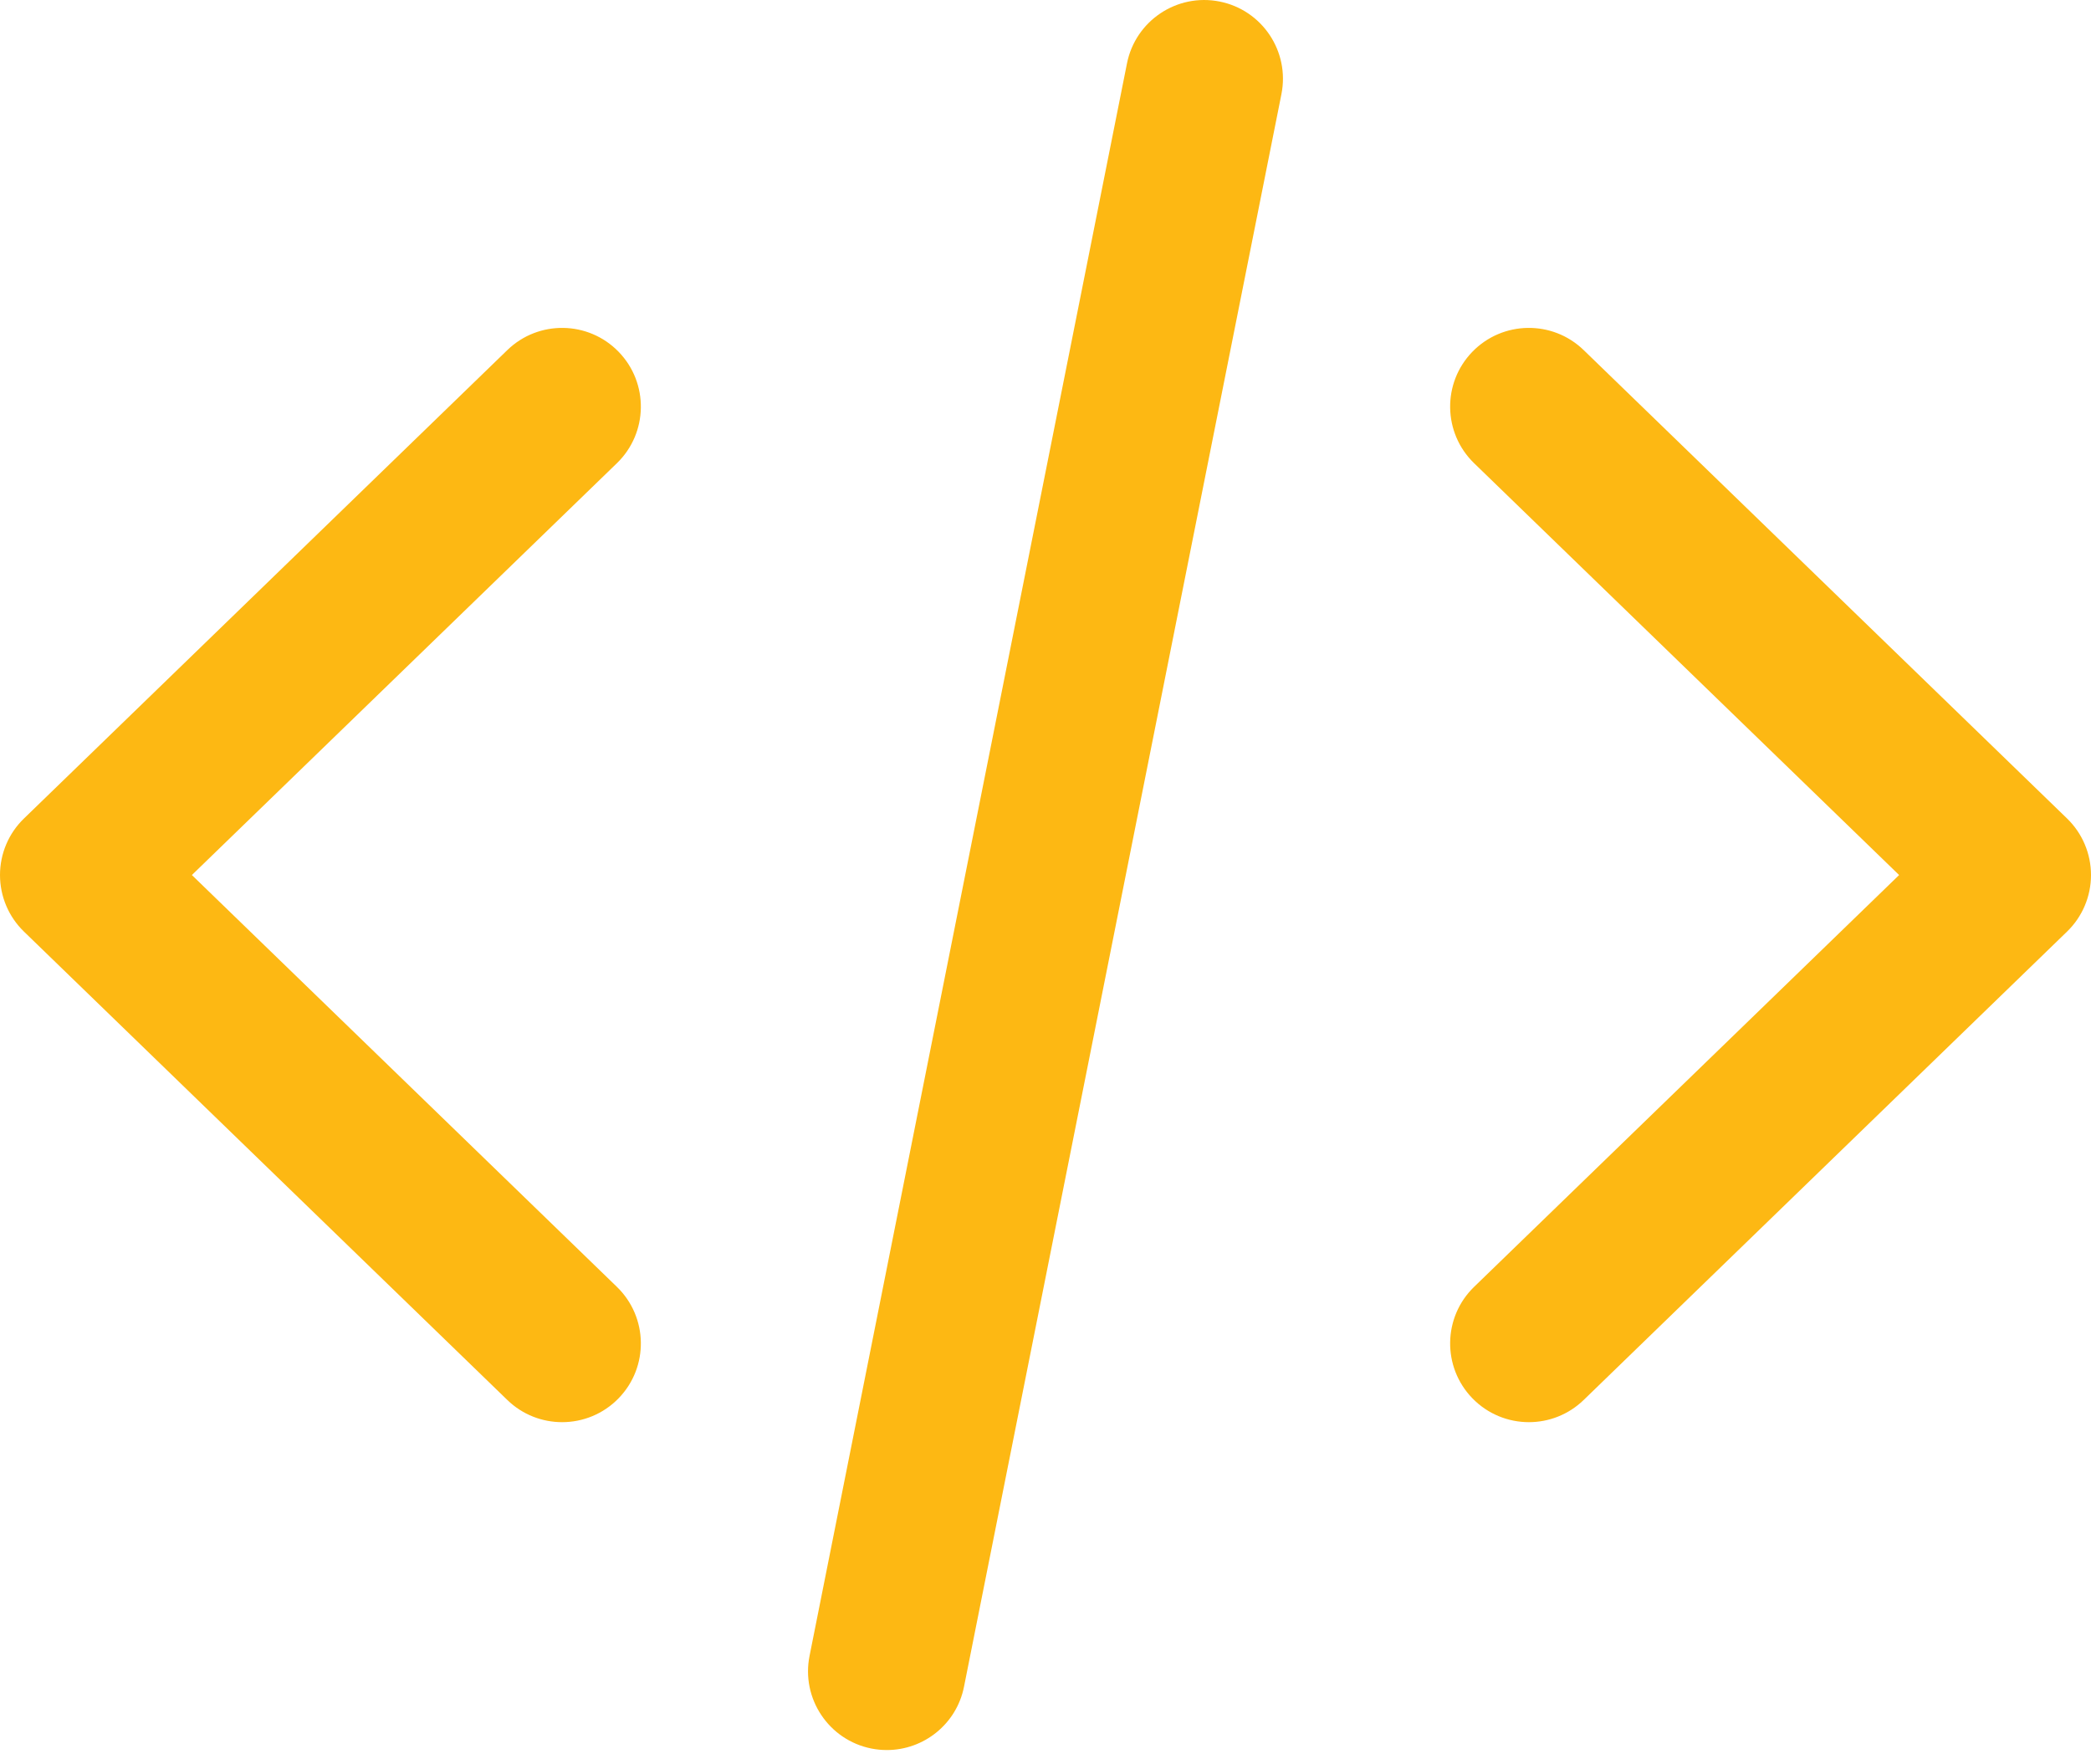
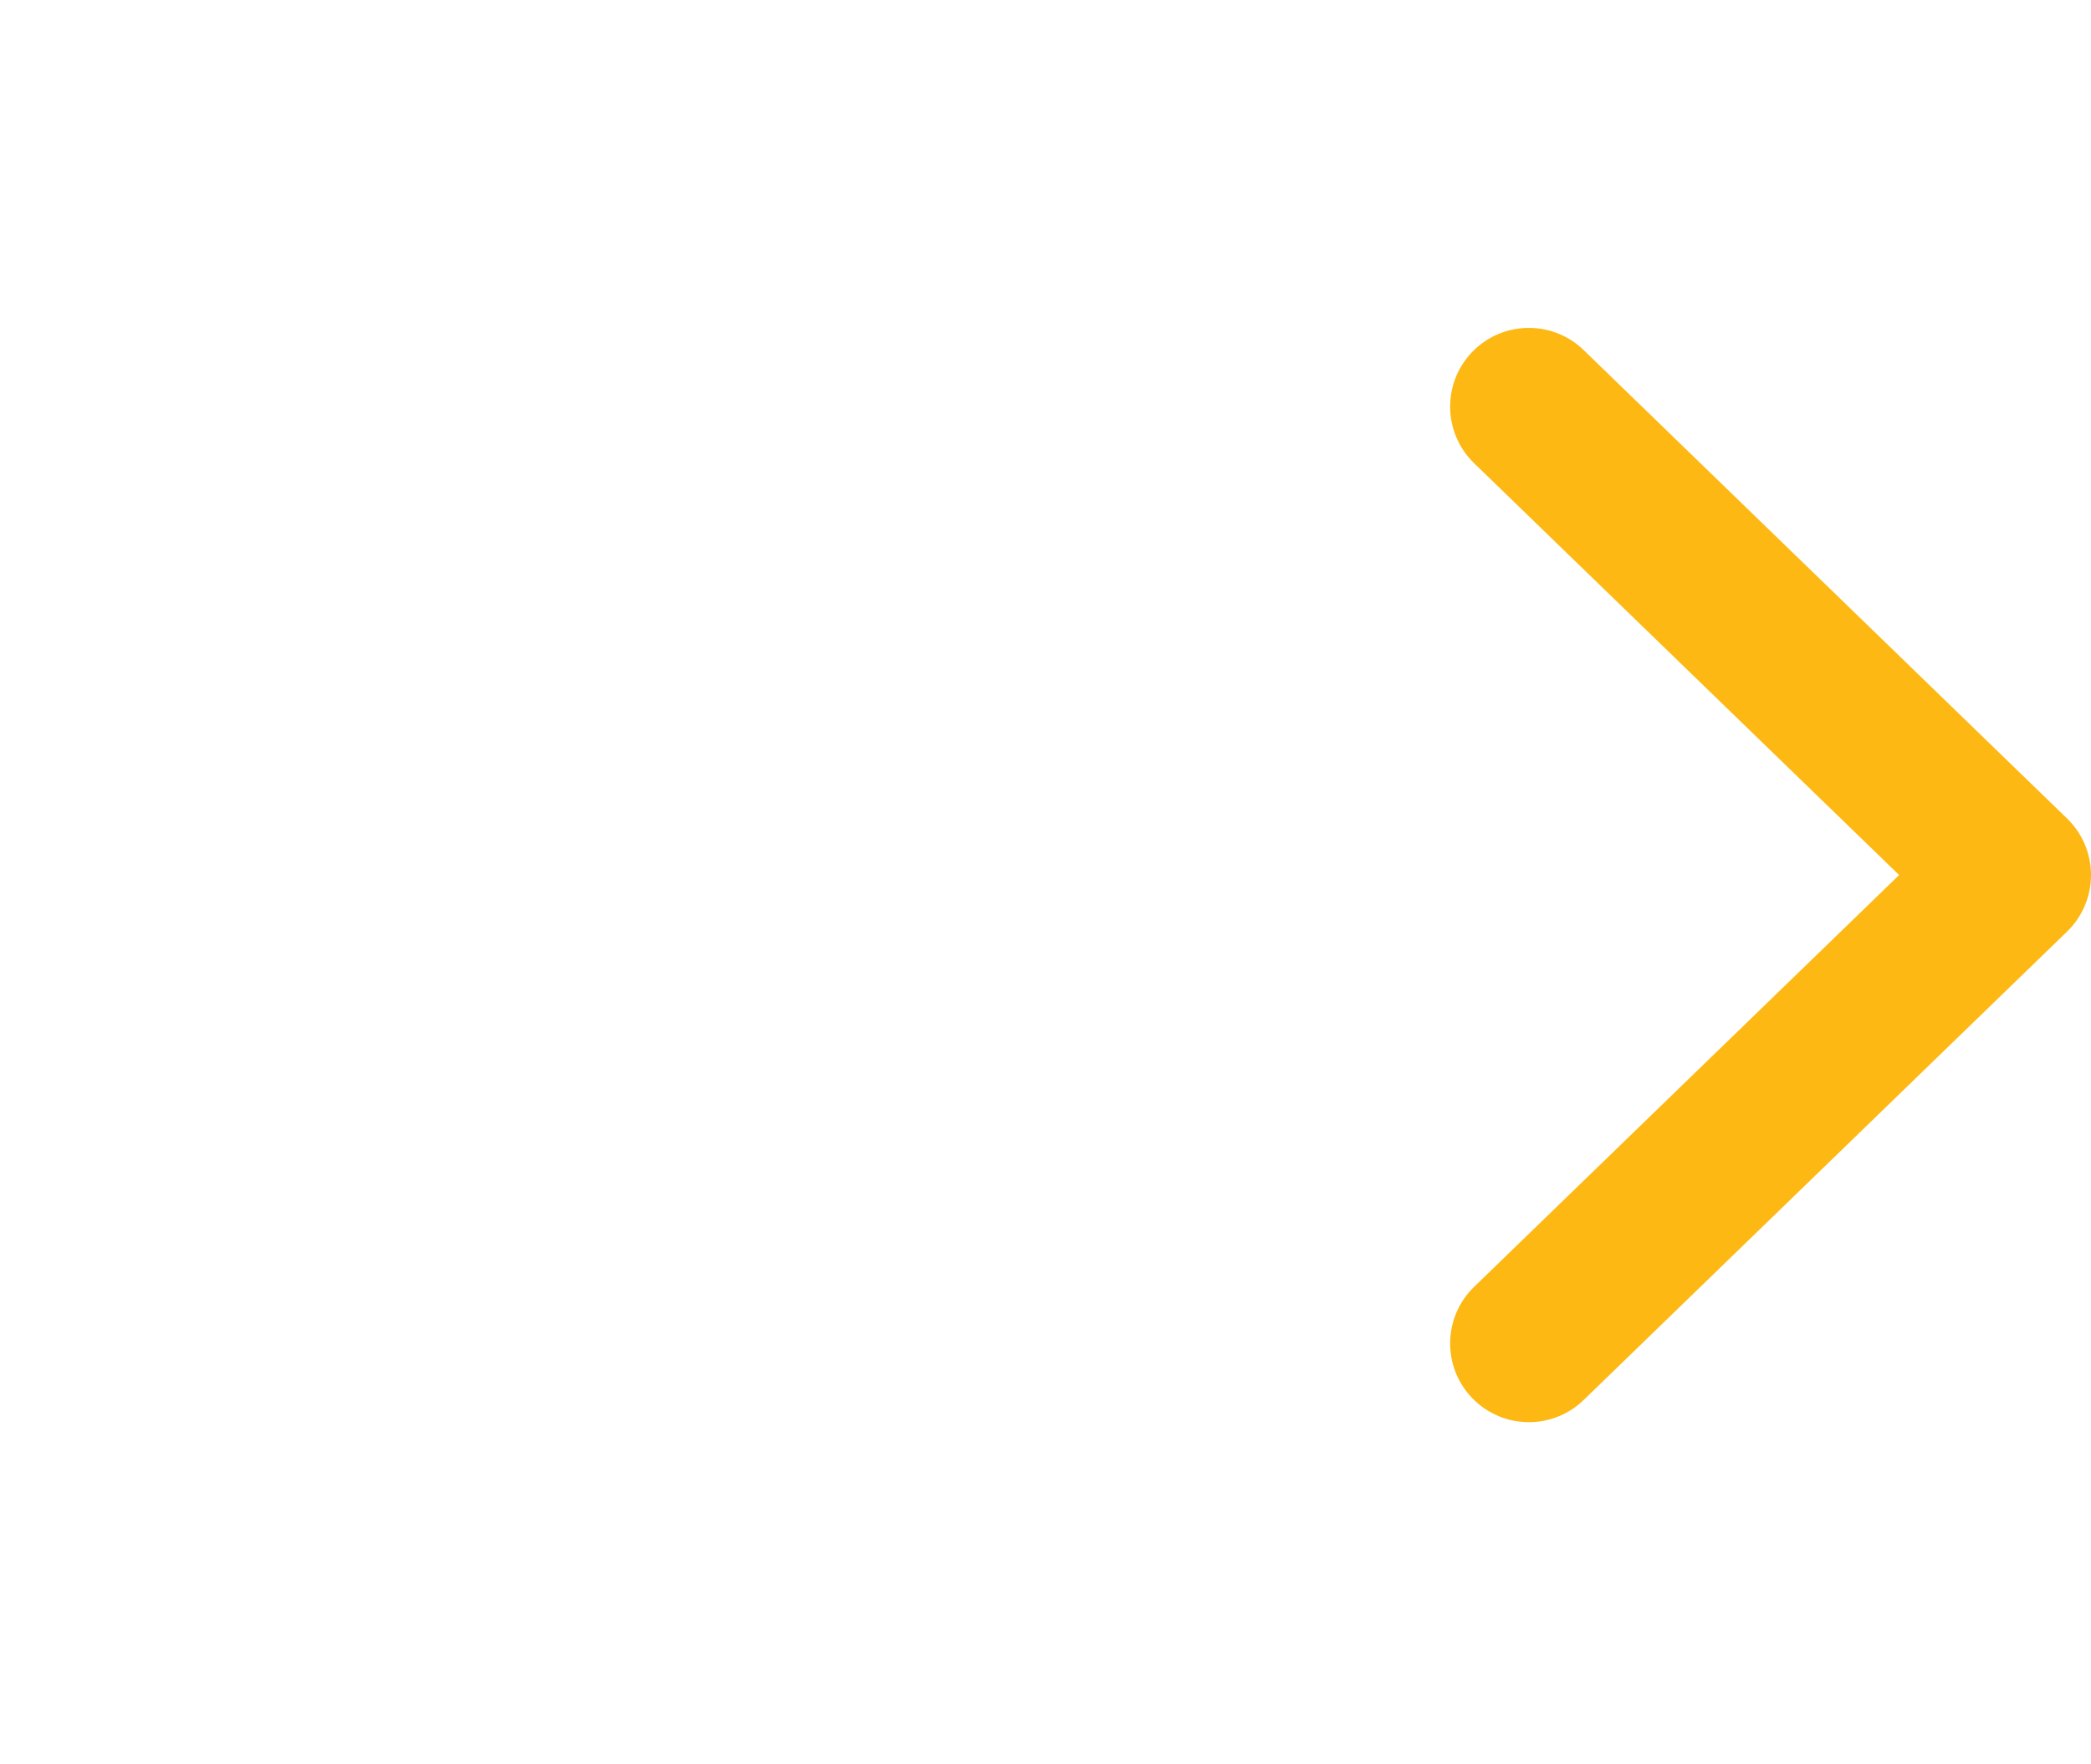
<svg xmlns="http://www.w3.org/2000/svg" width="64" height="54" viewBox="0 0 64 54" fill="none">
  <path d="M48.472 10.715C47.516 9.789 45.99 9.813 45.064 10.768C44.138 11.724 44.162 13.25 45.118 14.177L58.127 26.782L45.118 39.387C44.162 40.313 44.138 41.839 45.064 42.795C45.537 43.283 46.166 43.528 46.795 43.528C47.399 43.528 48.004 43.302 48.472 42.849L63.267 28.513C63.736 28.059 64 27.434 64 26.782C64 26.13 63.736 25.505 63.267 25.051L48.472 10.715Z" fill="#FDB813" />
-   <path d="M17.205 43.528C17.834 43.528 18.463 43.283 18.936 42.795C19.862 41.84 19.838 40.314 18.882 39.387L5.873 26.782L18.882 14.177C19.838 13.251 19.862 11.725 18.936 10.769C18.01 9.813 16.484 9.789 15.528 10.715L0.733 25.052C0.264 25.505 0 26.13 0 26.782C0 27.434 0.264 28.059 0.733 28.513L15.528 42.849C15.996 43.303 16.601 43.528 17.205 43.528Z" fill="#FDB813" />
-   <path d="M37.329 0.047C36.024 -0.213 34.754 0.634 34.494 1.94L24.778 50.682C24.518 51.987 25.366 53.257 26.671 53.517C26.83 53.548 26.988 53.563 27.145 53.563C28.271 53.563 29.278 52.771 29.506 51.624L39.221 2.882C39.481 1.576 38.634 0.307 37.329 0.047Z" fill="#FDB813" />
</svg>